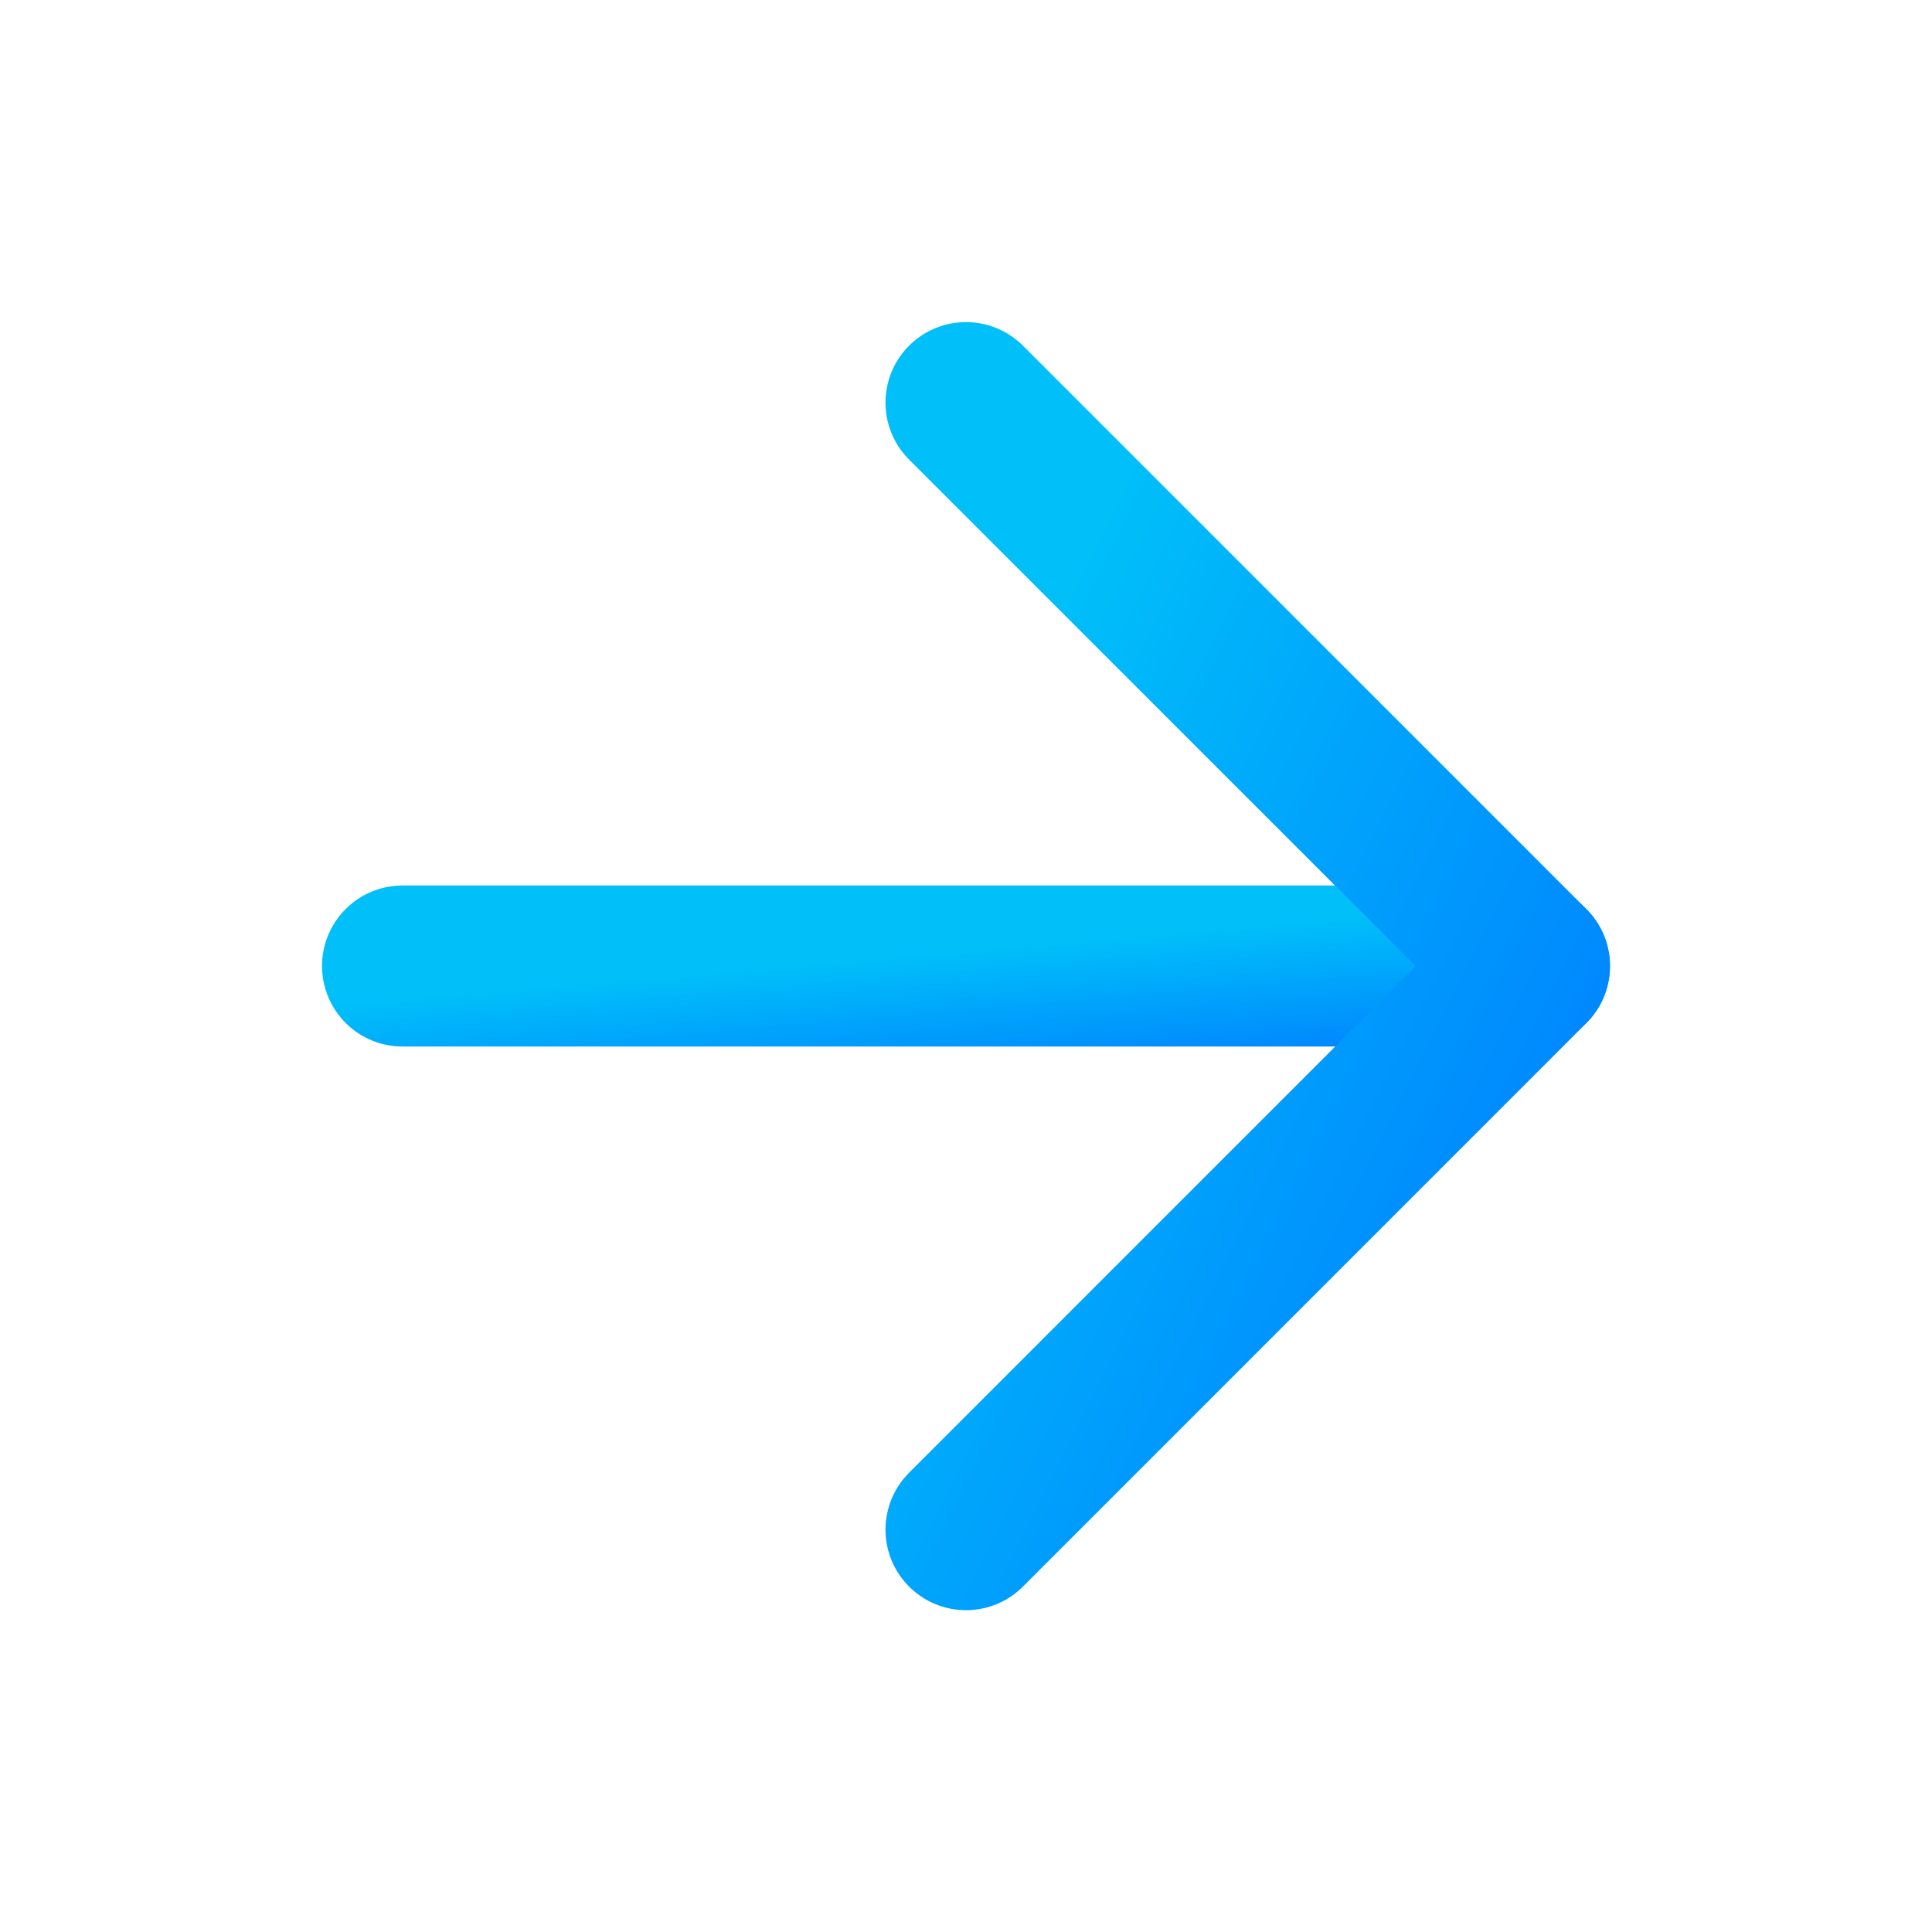
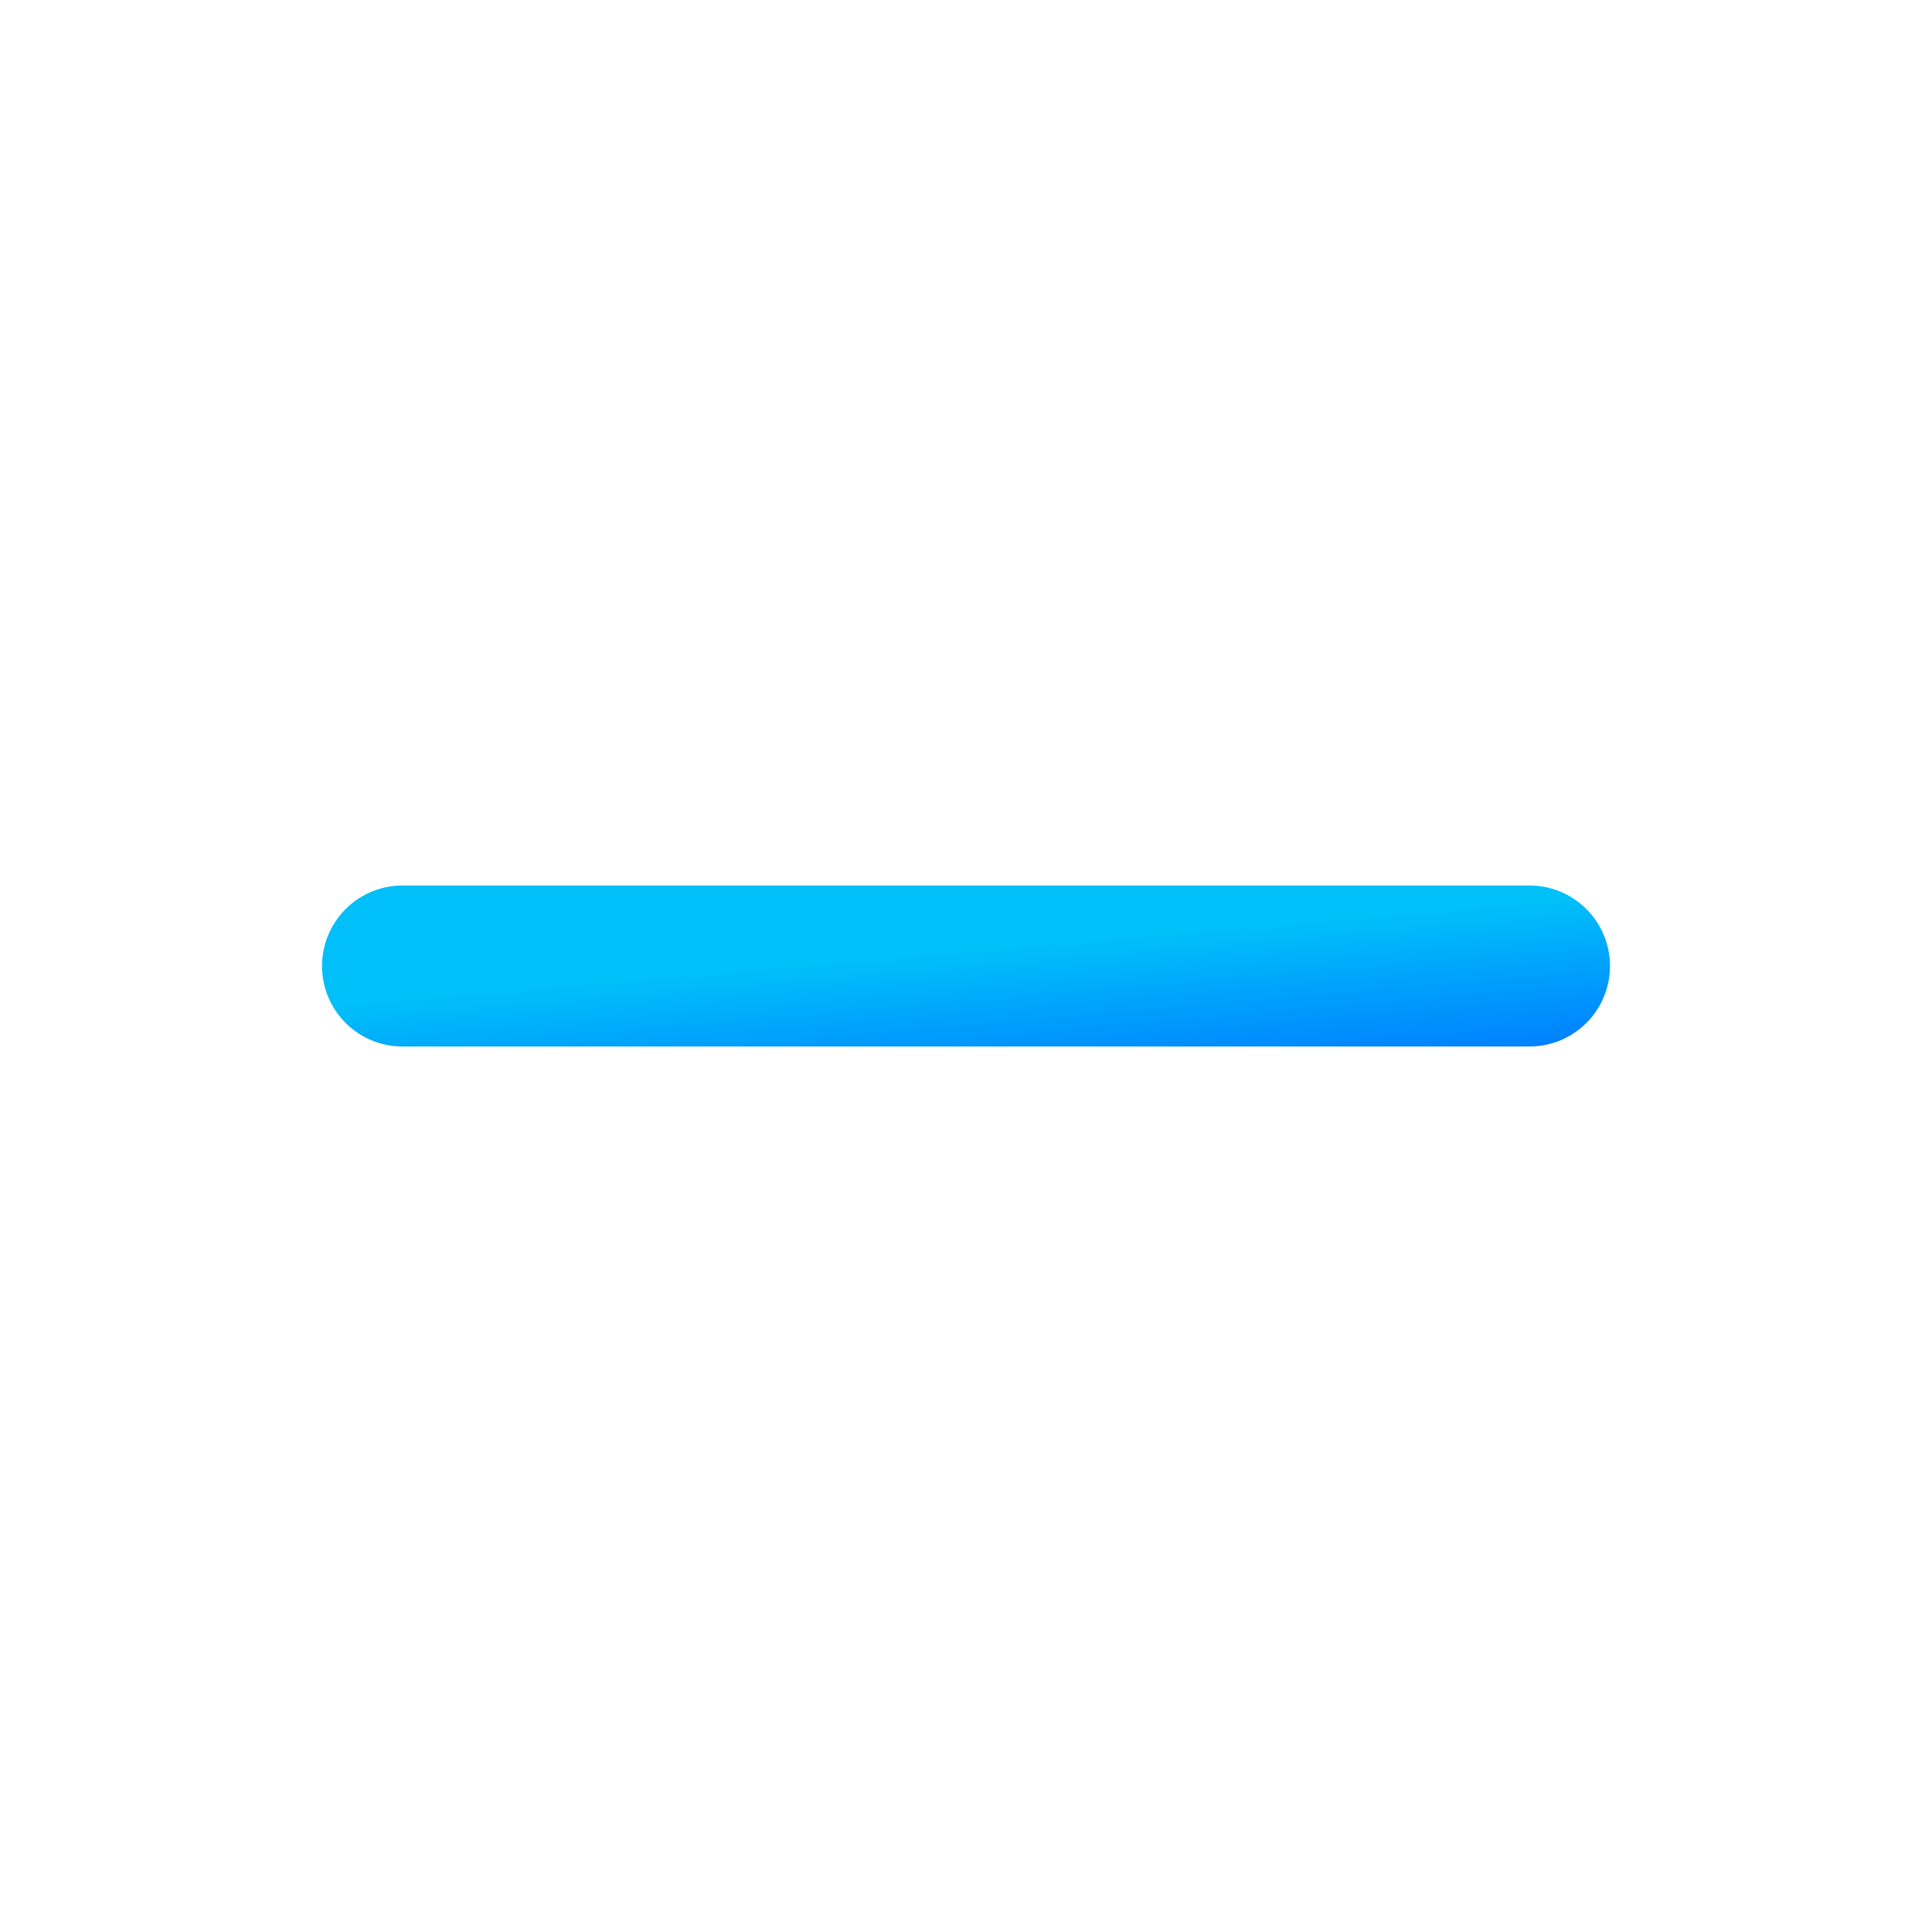
<svg xmlns="http://www.w3.org/2000/svg" width="20" height="20" viewBox="0 0 20 20" fill="none">
  <path d="M4.167 10H15.833" stroke="url(#paint0_linear_630_14904)" stroke-width="1.667" stroke-linecap="round" stroke-linejoin="round" />
-   <path d="M10 4.168L15.833 10.001L10 15.835" stroke="url(#paint1_linear_630_14904)" stroke-width="1.667" stroke-linecap="round" stroke-linejoin="round" />
  <defs>
    <linearGradient id="paint0_linear_630_14904" x1="4.167" y1="10" x2="4.337" y2="11.985" gradientUnits="userSpaceOnUse">
      <stop offset="0.175" stop-color="#00BFF9" />
      <stop offset="1" stop-color="#007AFF" />
    </linearGradient>
    <linearGradient id="paint1_linear_630_14904" x1="10" y1="4.168" x2="19.333" y2="8.835" gradientUnits="userSpaceOnUse">
      <stop offset="0.175" stop-color="#00BFF9" />
      <stop offset="1" stop-color="#007AFF" />
    </linearGradient>
  </defs>
</svg>